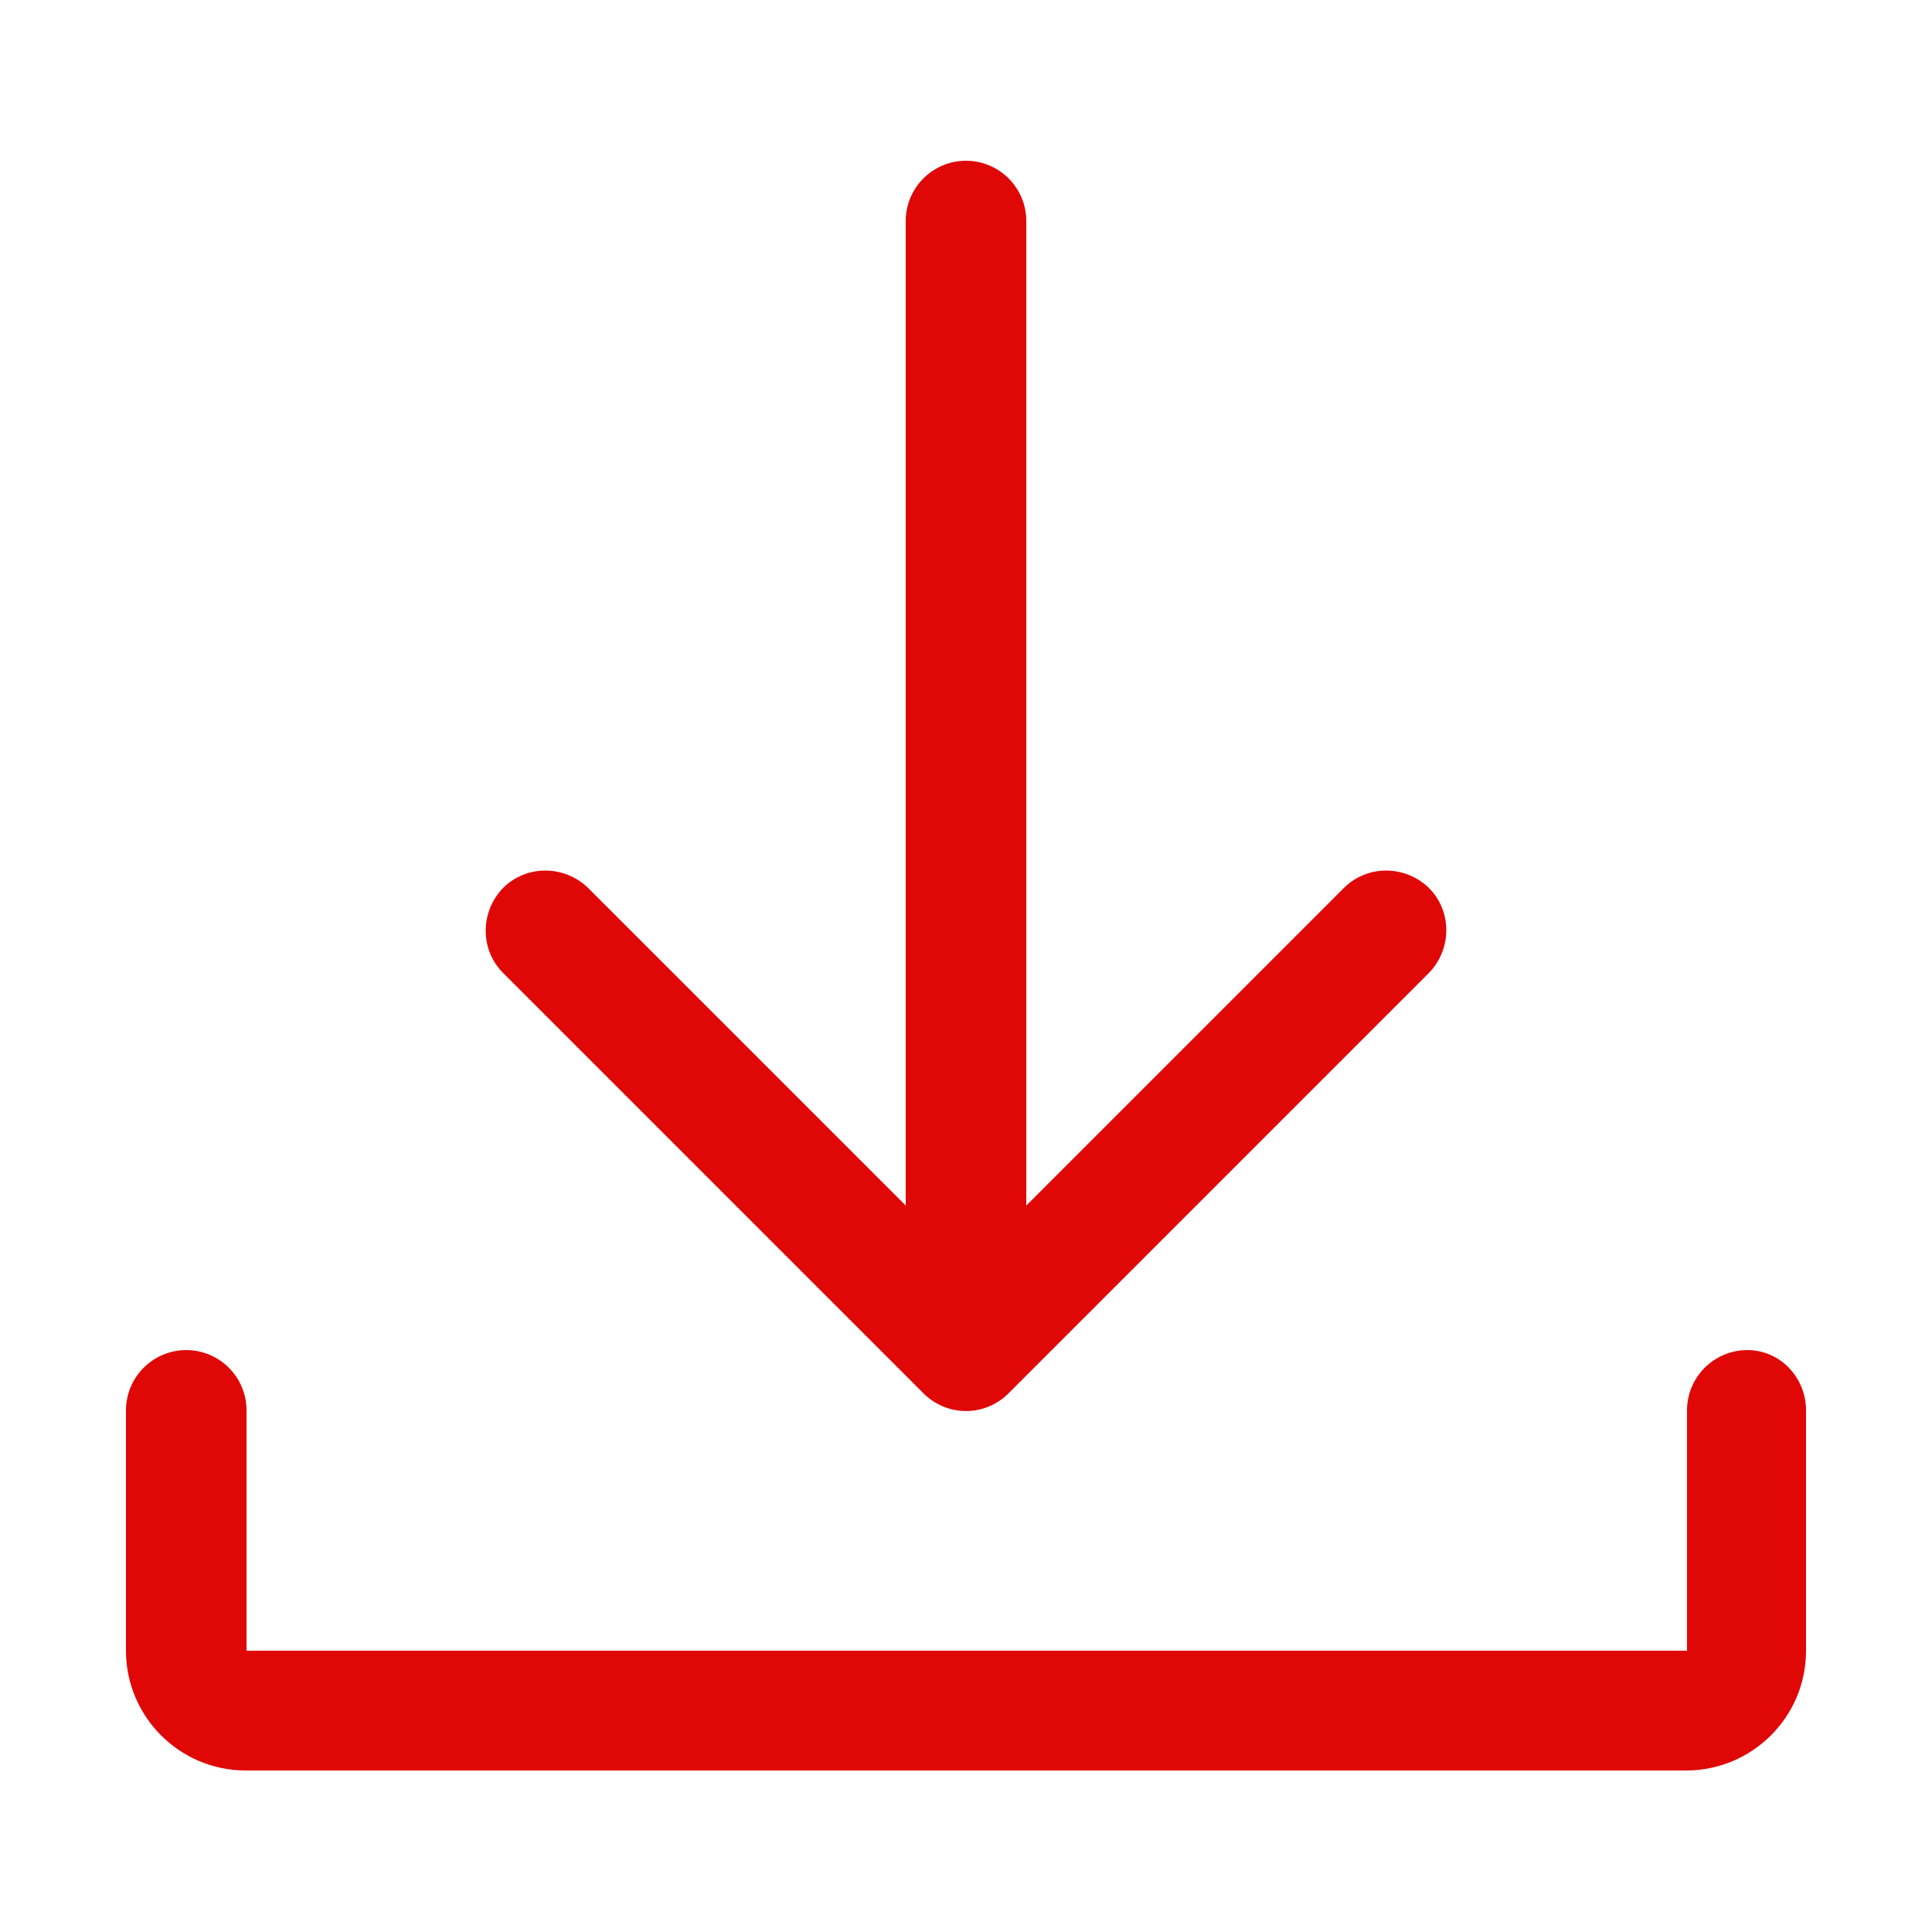
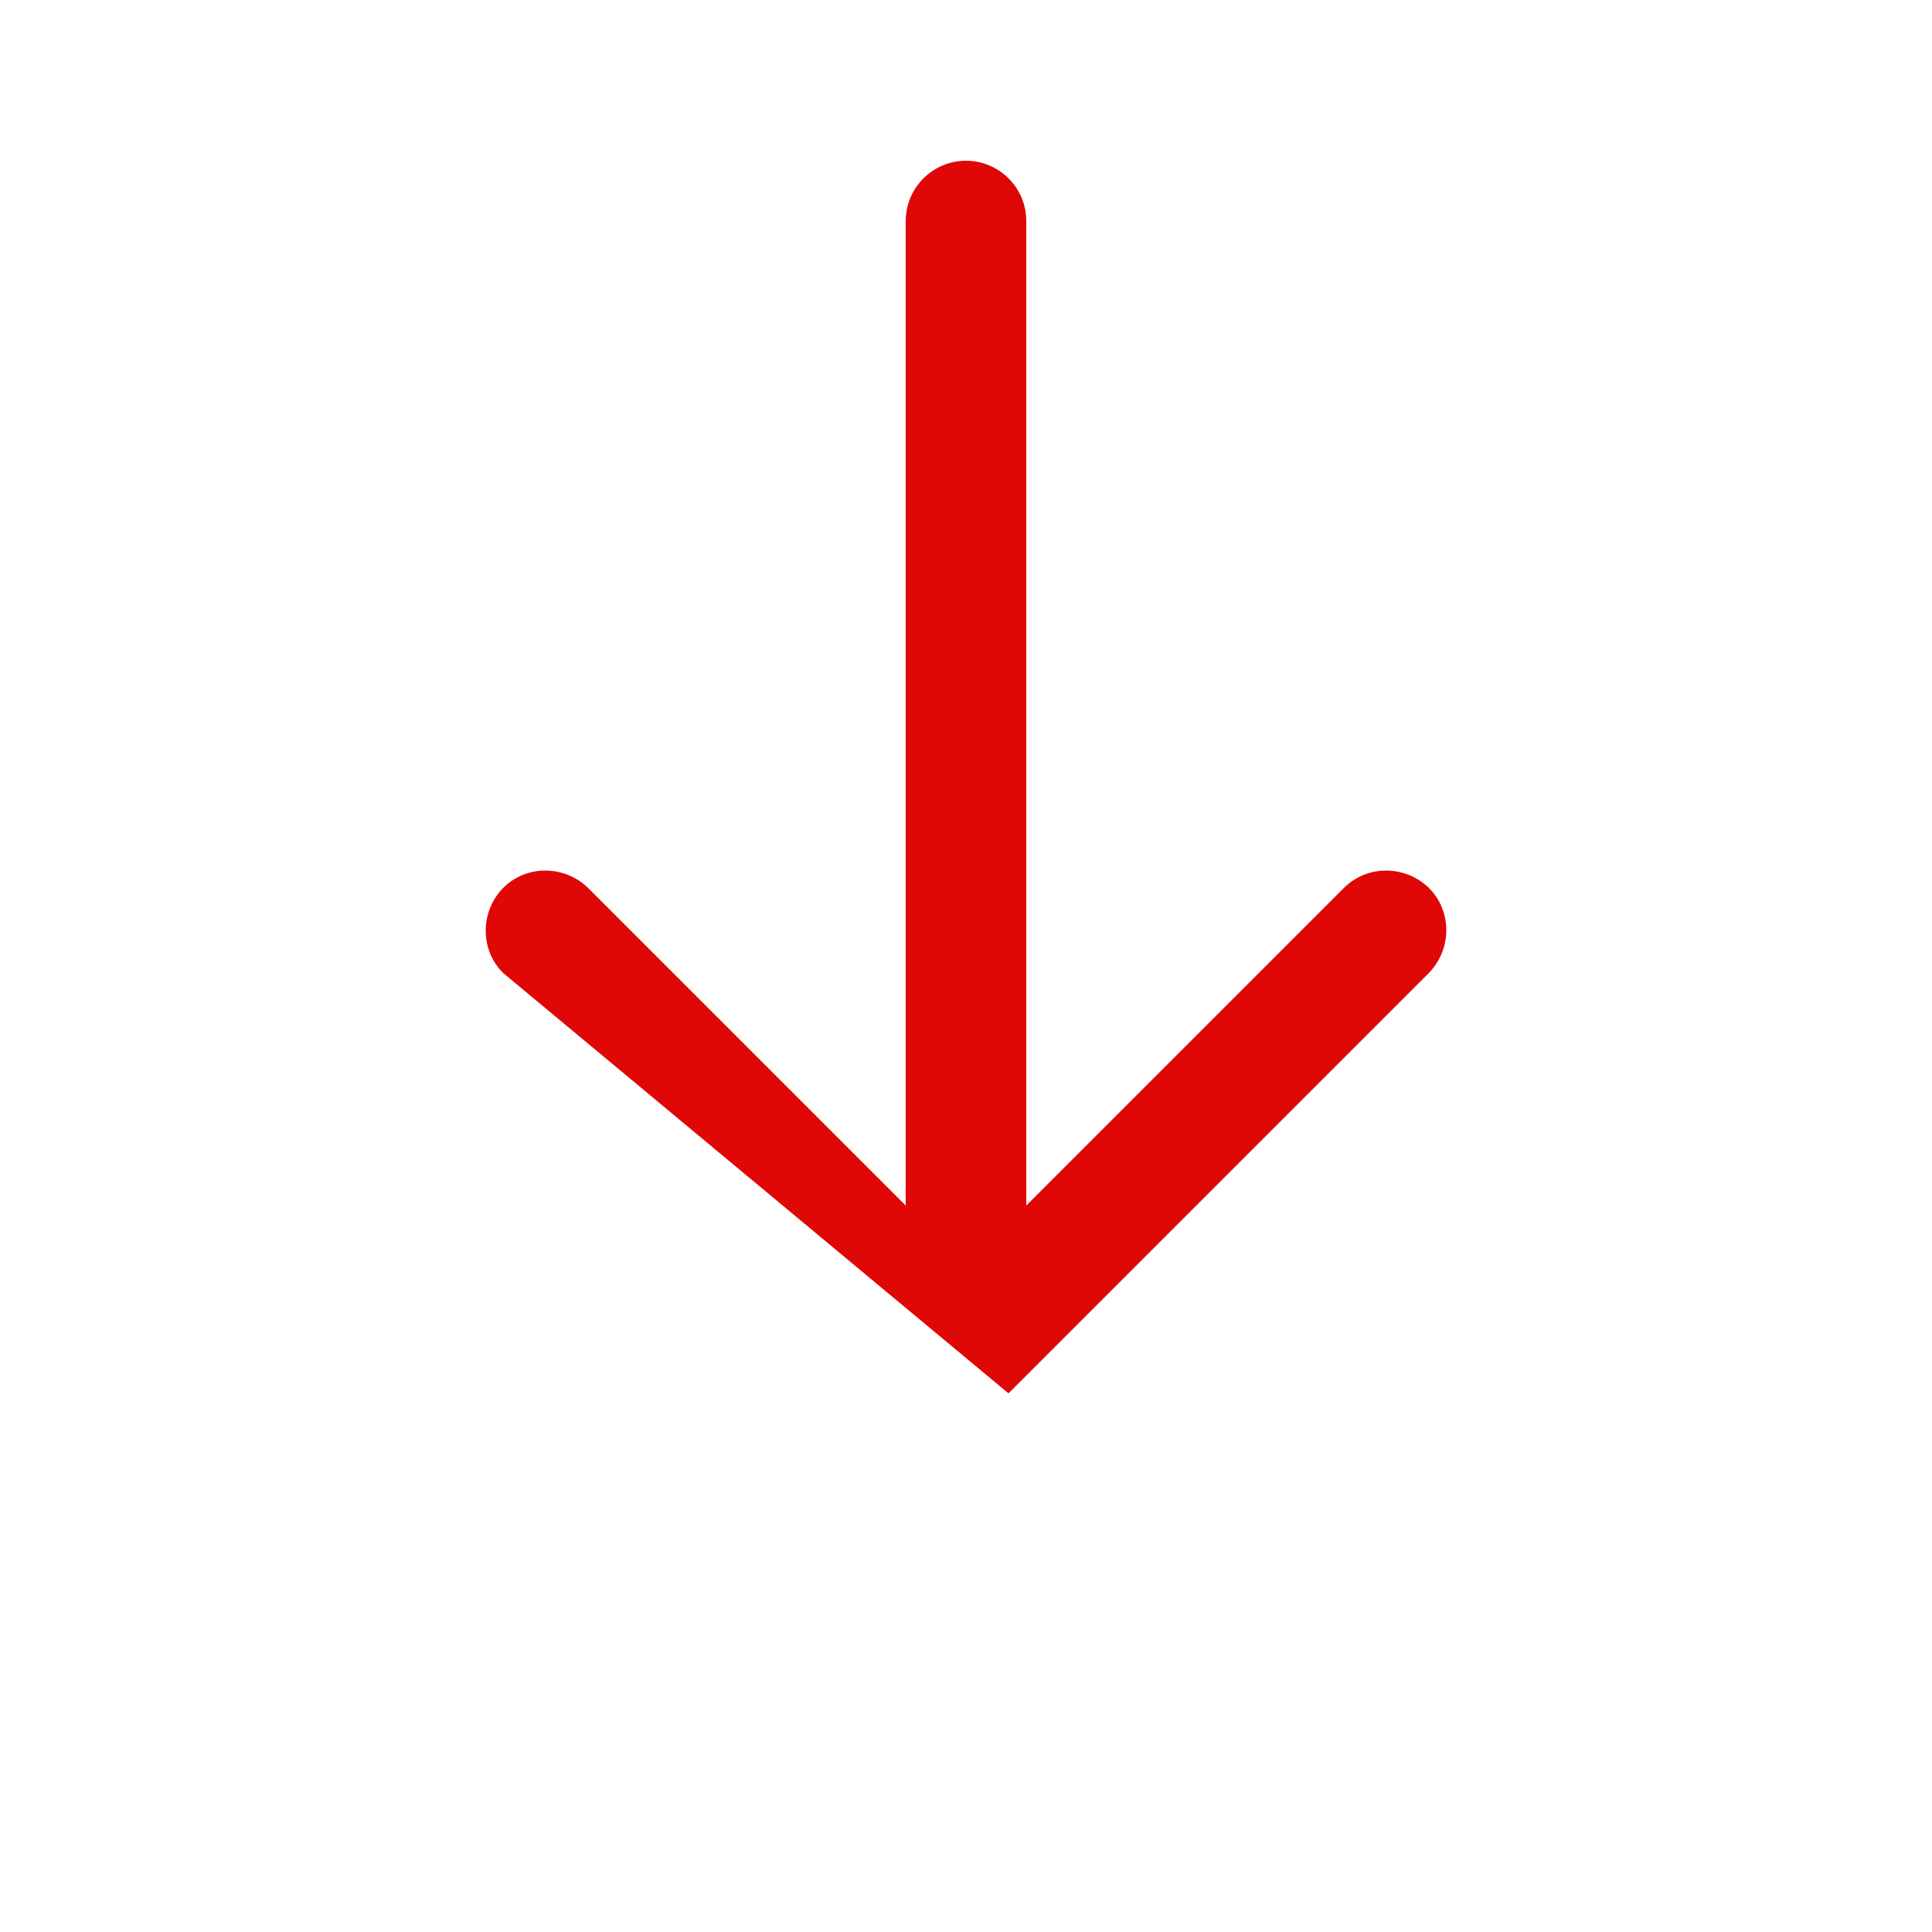
<svg xmlns="http://www.w3.org/2000/svg" version="1.1" id="Layer_1" x="0px" y="0px" viewBox="0 0 250 250" style="enable-background:new 0 0 250 250;" xml:space="preserve">
  <style type="text/css">
	.st0{fill:#E00707;}
</style>
  <g>
-     <path class="st0" d="M233.7,182.5v31.1c0,8.6-7,15.5-15.5,15.5H31.8c-8.6,0-15.5-7-15.5-15.5v-31.1c0-4.3,3.5-7.8,7.8-7.8   s7.8,3.5,7.8,7.8v31.1h186.4v-31.1c0-4.3,3.5-7.8,7.8-7.8S233.7,178.3,233.7,182.5z" />
-     <path class="st0" d="M65.1,125.9c-3-3-3-7.9,0-11c3-3,7.9-3,11,0l41.1,41.1V28.6c0-4.3,3.5-7.8,7.8-7.8c4.3,0,7.8,3.5,7.8,7.8V156   l41.1-41.1c3-3,7.9-3,11,0c3,3,3,7.9,0,11l-54.4,54.4c-3.1,3.1-8,3-11,0L65.1,125.9z" />
+     <path class="st0" d="M65.1,125.9c-3-3-3-7.9,0-11c3-3,7.9-3,11,0l41.1,41.1V28.6c0-4.3,3.5-7.8,7.8-7.8c4.3,0,7.8,3.5,7.8,7.8V156   l41.1-41.1c3-3,7.9-3,11,0c3,3,3,7.9,0,11l-54.4,54.4L65.1,125.9z" />
  </g>
</svg>